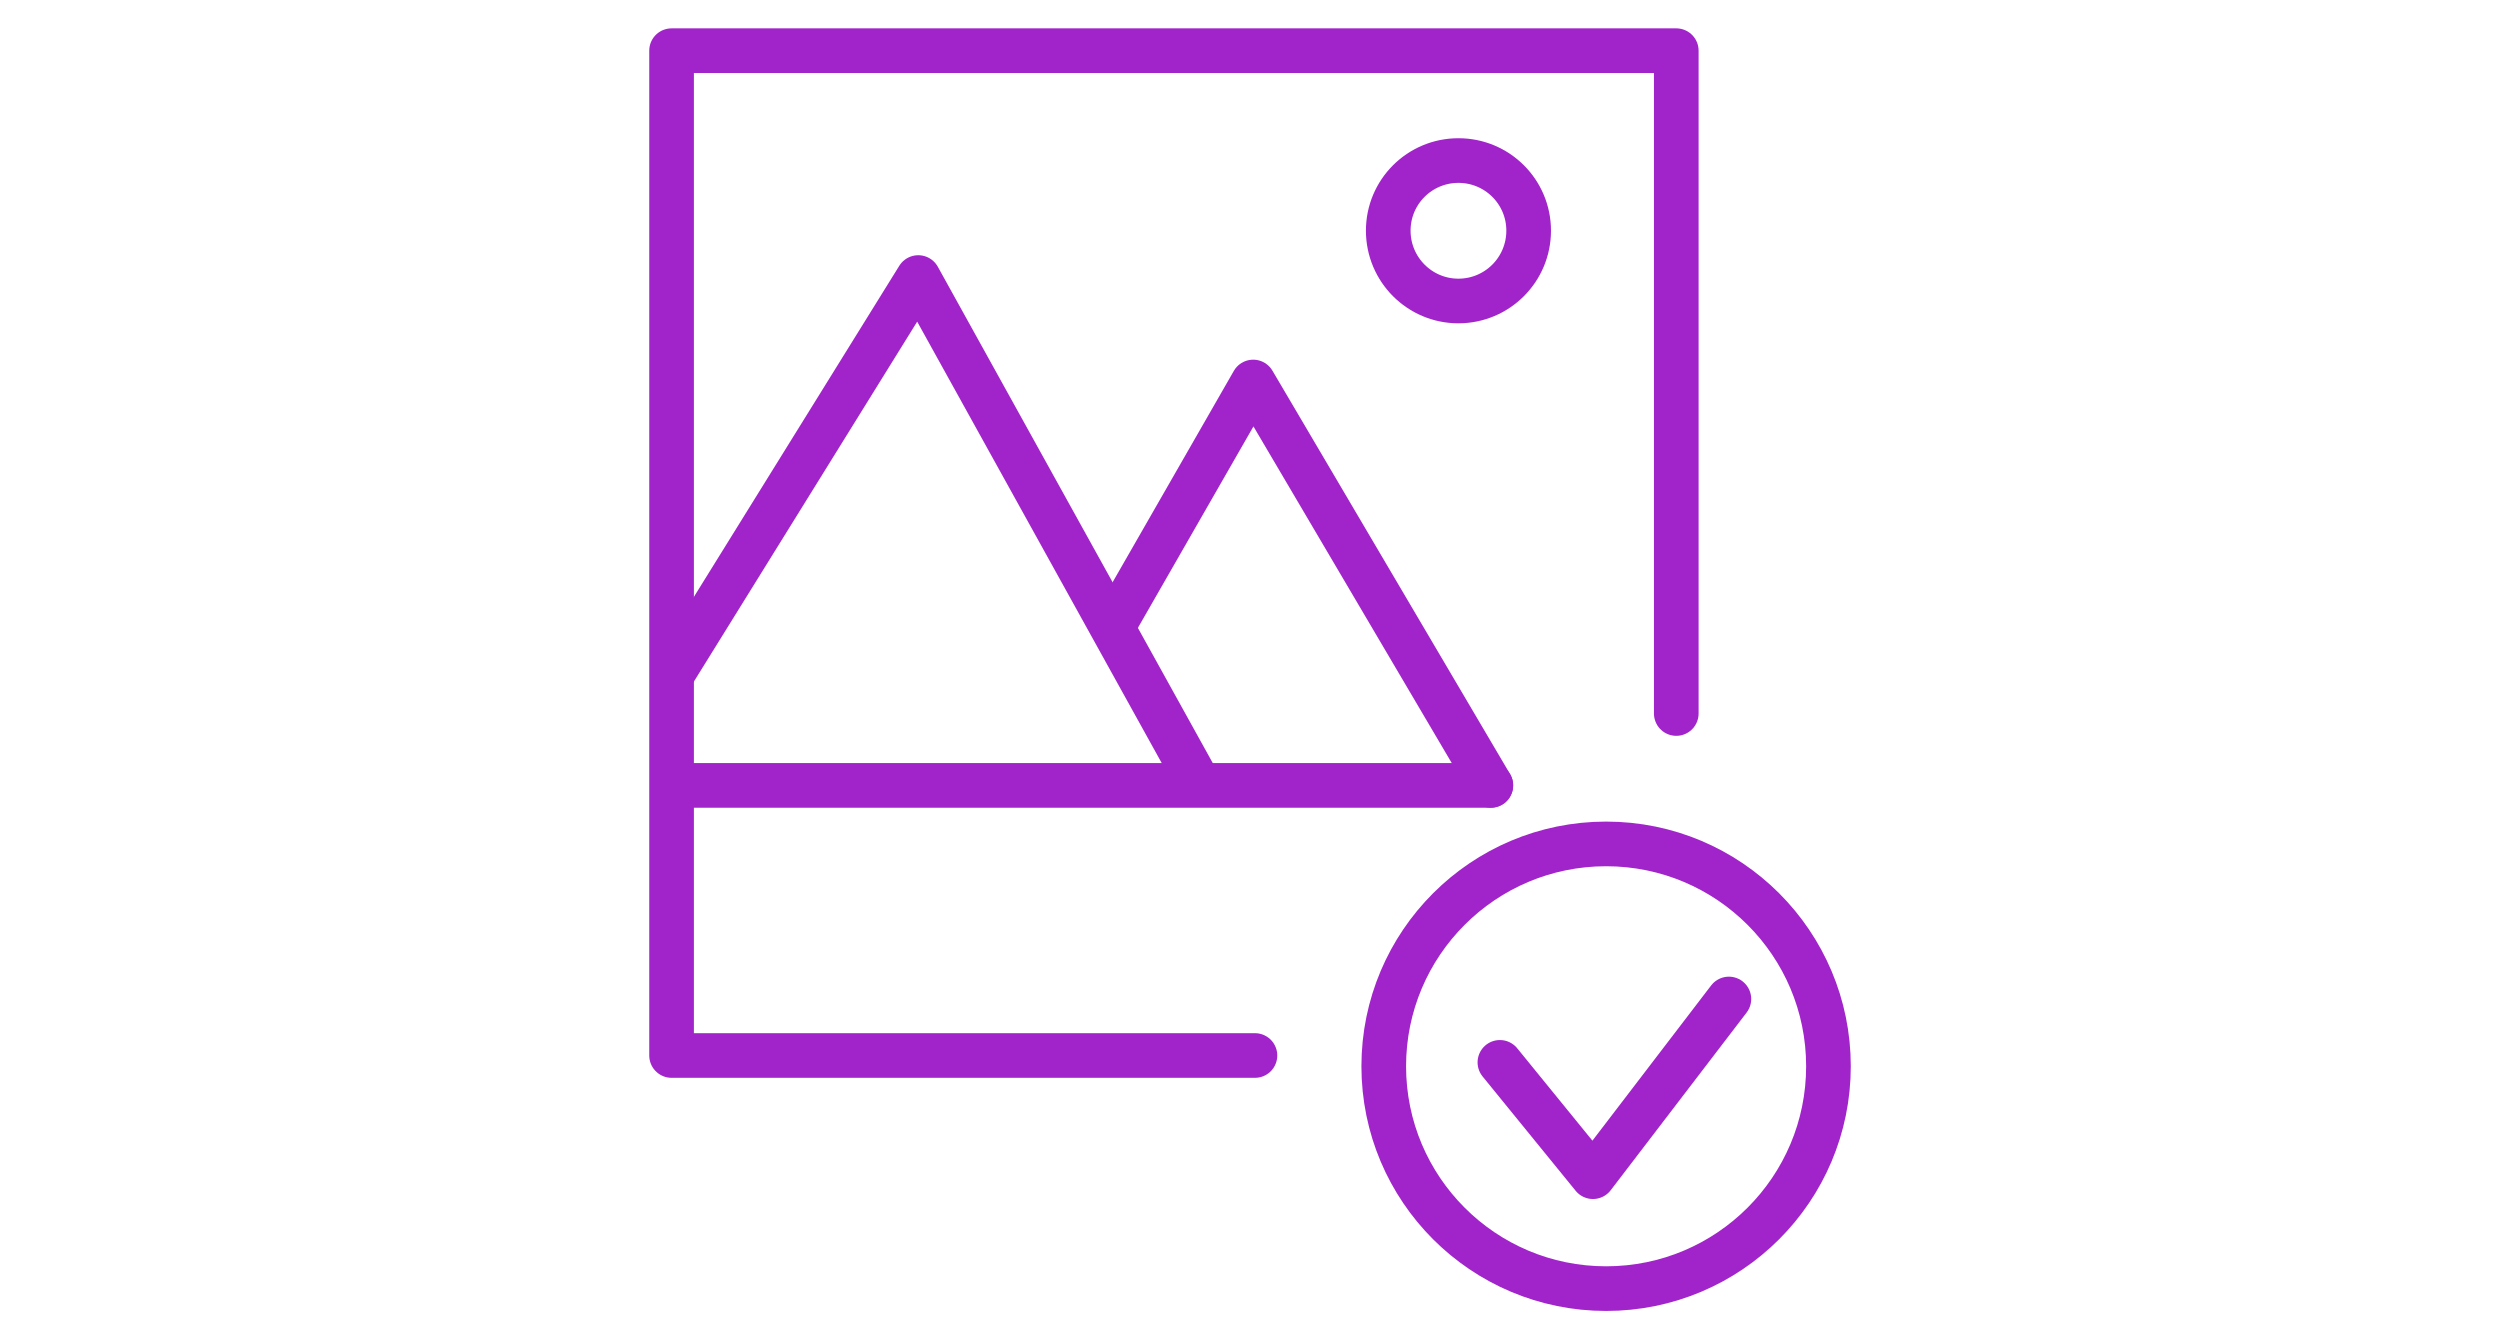
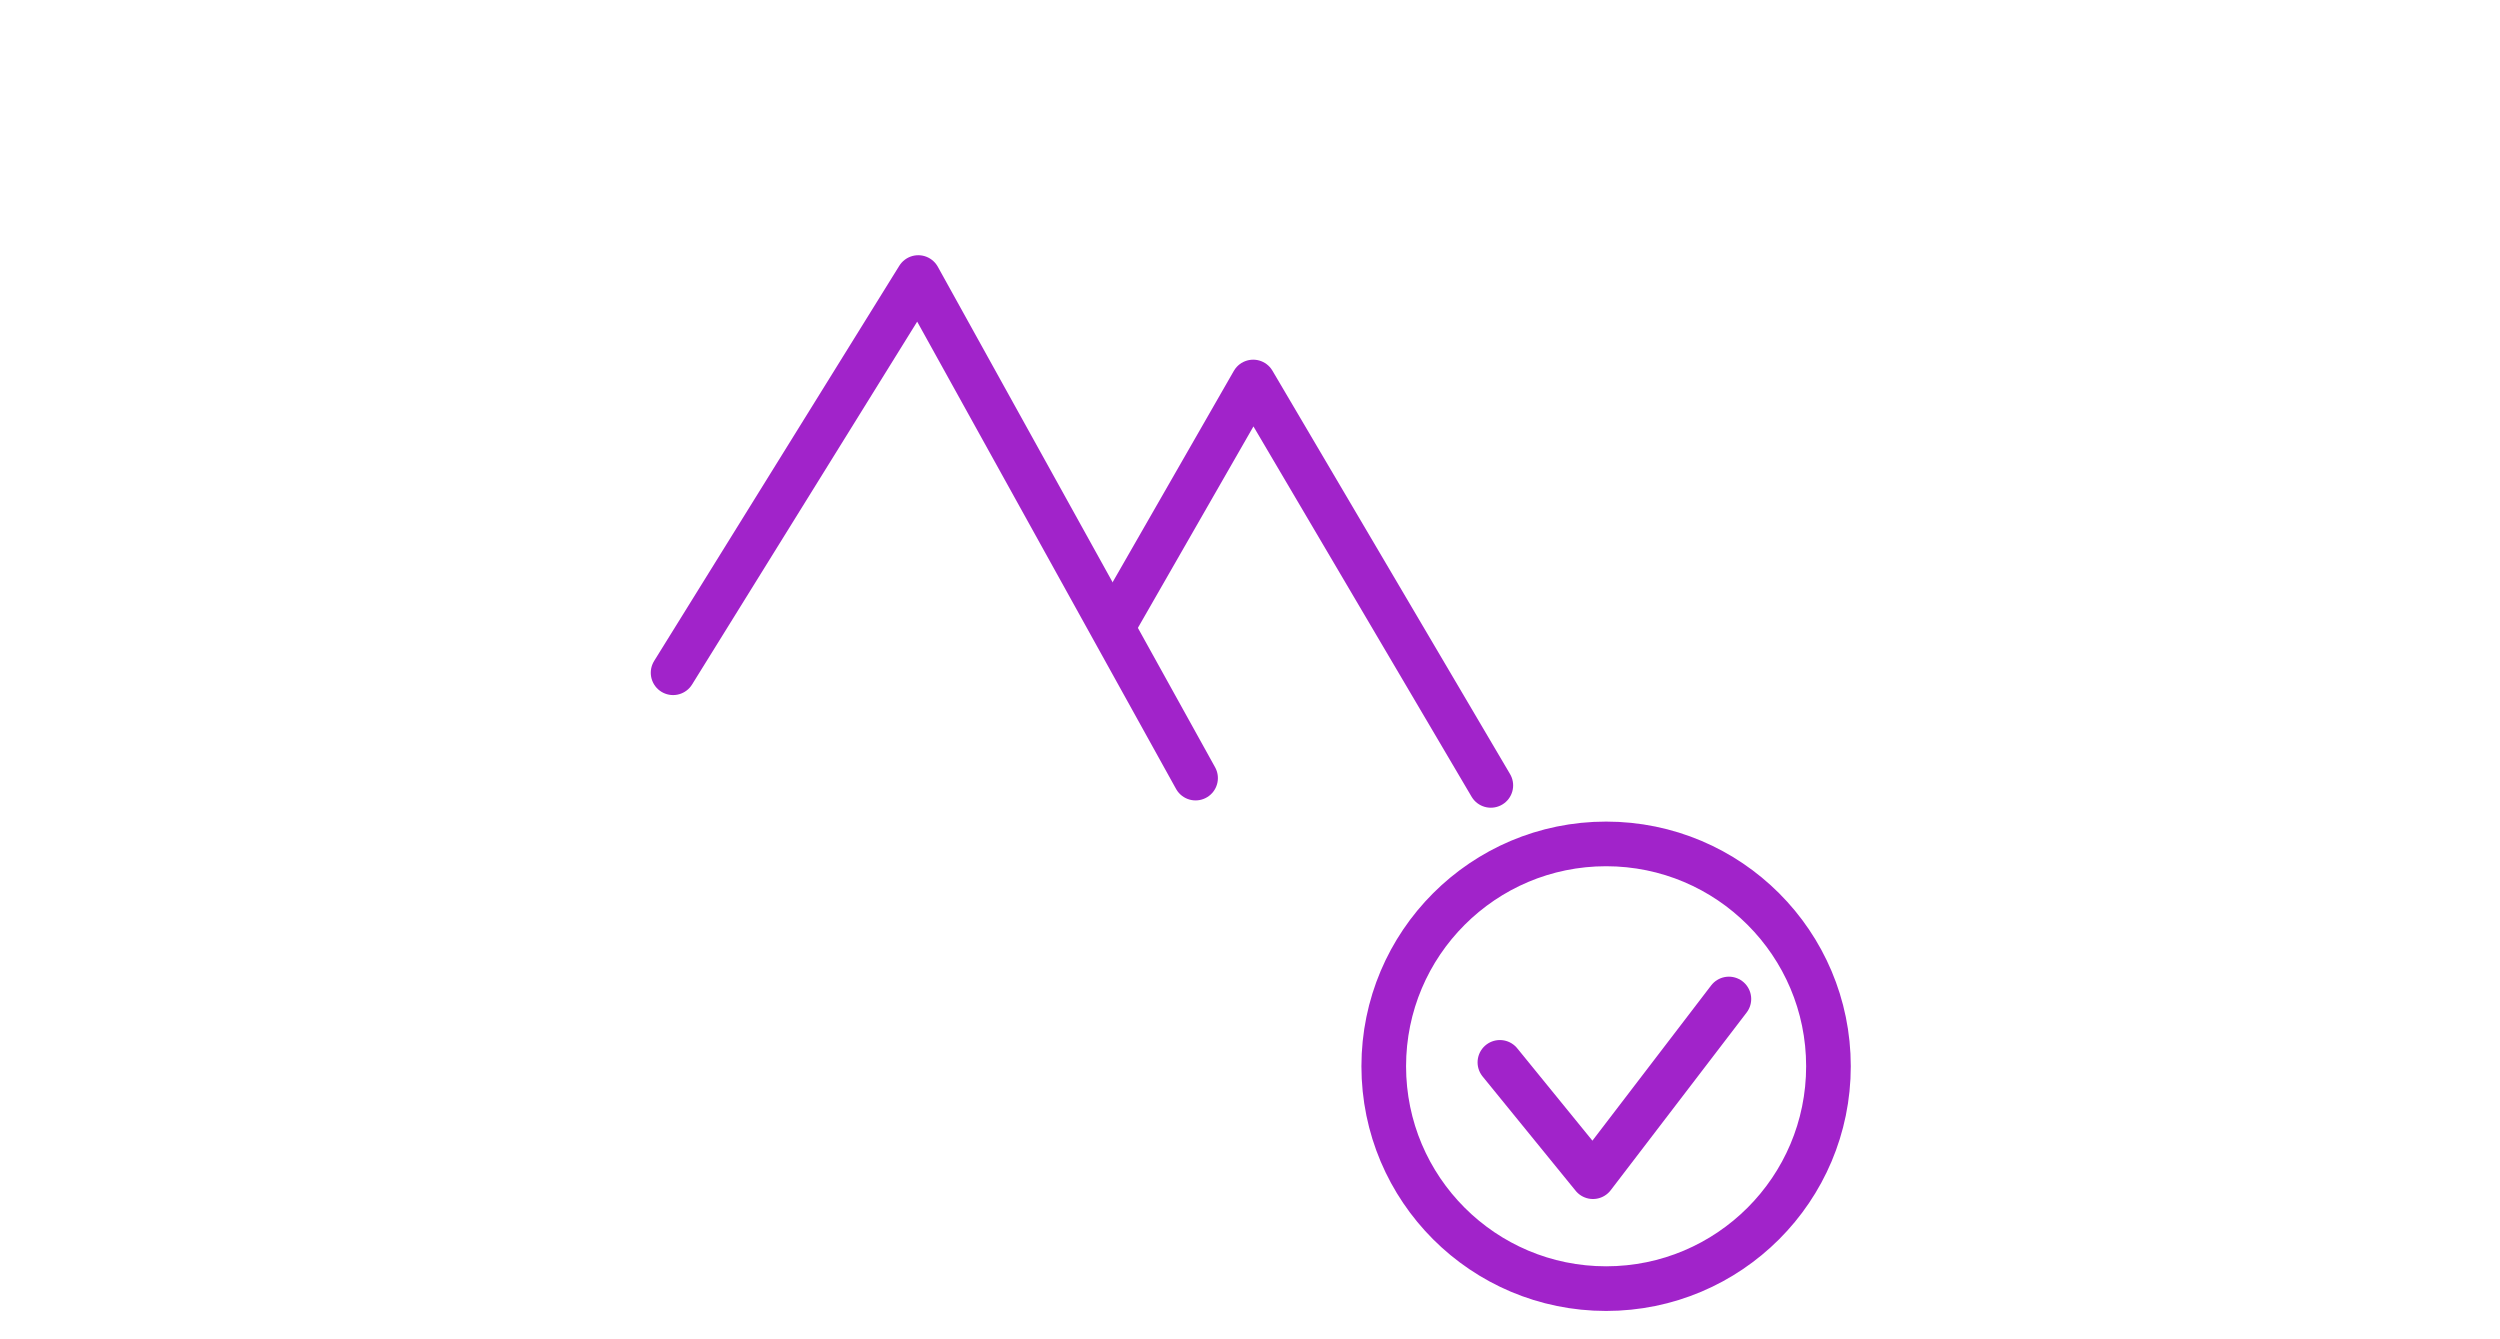
<svg xmlns="http://www.w3.org/2000/svg" id="Layer_1" x="0px" y="0px" width="1680px" height="900px" viewBox="0 0 1680 900" xml:space="preserve">
  <g>
    <polyline fill="none" stroke="#A123CA" stroke-width="30" stroke-linecap="round" stroke-linejoin="round" stroke-miterlimit="10" points=" 1007.93,713.905 1070.467,790.737 1161.81,671.323 " />
-     <polyline fill="none" stroke="#A123CA" stroke-width="30" stroke-linecap="round" stroke-linejoin="round" stroke-miterlimit="10" points=" 843.322,709.295 451.295,709.295 451.295,34.053 1126.456,34.053 1126.456,479.479 " />
-     <line fill="none" stroke="#A123CA" stroke-width="30" stroke-linecap="round" stroke-linejoin="round" stroke-miterlimit="10" x1="454.954" y1="527.783" x2="1001.831" y2="527.783" />
    <polyline fill="none" stroke="#A123CA" stroke-width="30" stroke-linecap="round" stroke-linejoin="round" stroke-miterlimit="10" points=" 452.317,452.09 617.076,186.507 803.422,522.878 " />
    <polyline fill="none" stroke="#A123CA" stroke-width="30" stroke-linecap="round" stroke-linejoin="round" stroke-miterlimit="10" points=" 747.764,421.247 842.148,256.704 1001.831,527.783 " />
-     <path fill="none" stroke="#A123CA" stroke-width="30" stroke-linecap="round" stroke-linejoin="round" stroke-miterlimit="10" d=" M1027.256,155.001c0,26.125-21.103,47.264-47.209,47.264c-26.045,0-47.147-21.139-47.147-47.264 c0-26.053,21.103-47.111,47.147-47.111C1006.153,107.881,1027.256,128.948,1027.256,155.001z" />
    <circle fill="none" stroke="#A123CA" stroke-width="30" stroke-linecap="round" stroke-linejoin="round" stroke-miterlimit="10" cx="1079.3" cy="716.533" r="149.423" />
  </g>
</svg>